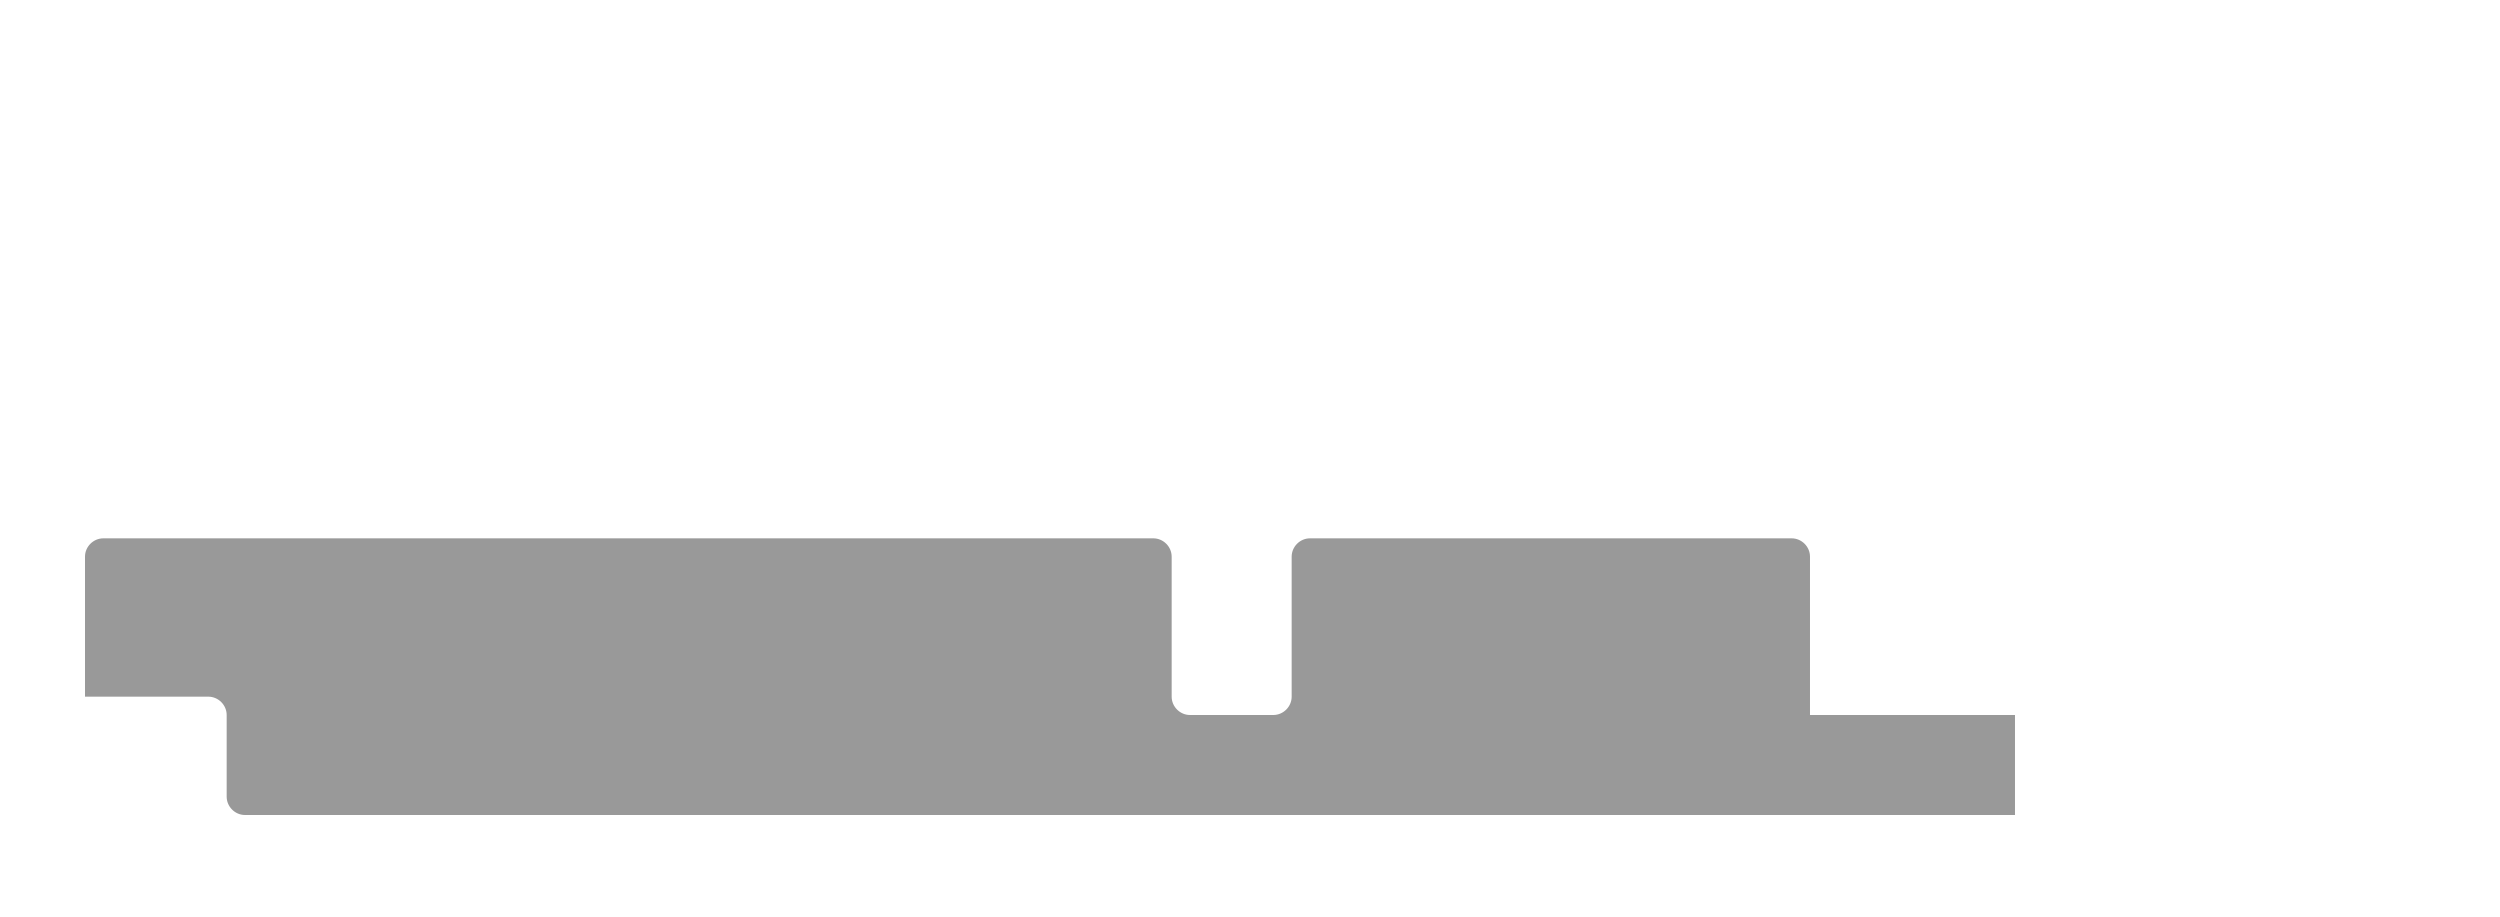
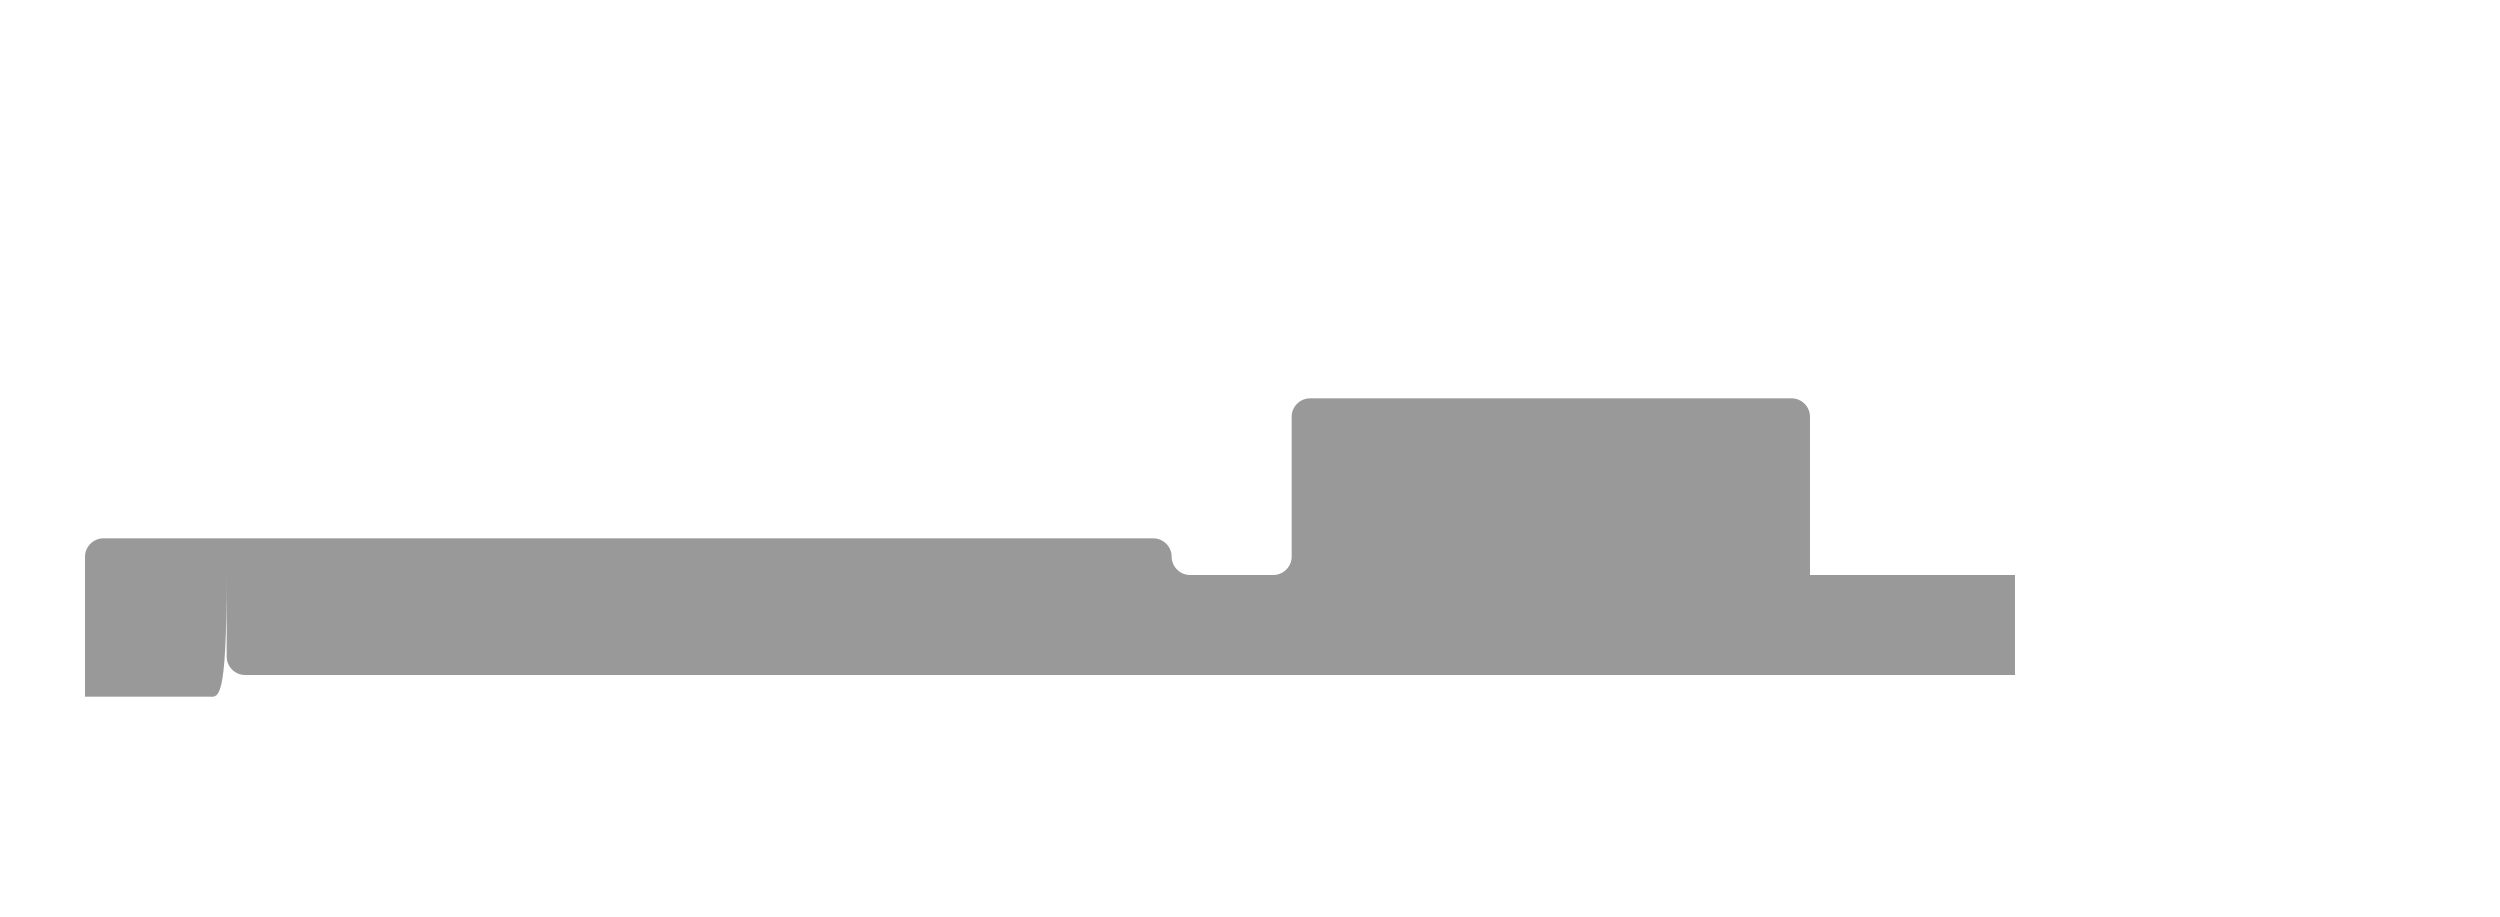
<svg xmlns="http://www.w3.org/2000/svg" version="1.1" id="Layer_1" x="0px" y="0px" viewBox="0 0 150 55" style="enable-background:new 0 0 150 55;" xml:space="preserve">
  <style type="text/css">
	.st0{fill:#999999;}
</style>
-   <path class="st0" d="M12.5,41.8H5.1v-8.4c0-0.6,0.5-1.1,1.1-1.1h63c0.6,0,1.1,0.5,1.1,1.1v8.4c0,0.6,0.5,1.1,1.1,1.1h5  c0.6,0,1.1-0.5,1.1-1.1v-8.4c0-0.6,0.5-1.1,1.1-1.1h28.9c0.6,0,1.1,0.5,1.1,1.1v9.5h12.3v6H14.7c-0.6,0-1.1-0.5-1.1-1.1v-4.9  C13.6,42.3,13.1,41.8,12.5,41.8z" />
+   <path class="st0" d="M12.5,41.8H5.1v-8.4c0-0.6,0.5-1.1,1.1-1.1h63c0.6,0,1.1,0.5,1.1,1.1c0,0.6,0.5,1.1,1.1,1.1h5  c0.6,0,1.1-0.5,1.1-1.1v-8.4c0-0.6,0.5-1.1,1.1-1.1h28.9c0.6,0,1.1,0.5,1.1,1.1v9.5h12.3v6H14.7c-0.6,0-1.1-0.5-1.1-1.1v-4.9  C13.6,42.3,13.1,41.8,12.5,41.8z" />
</svg>